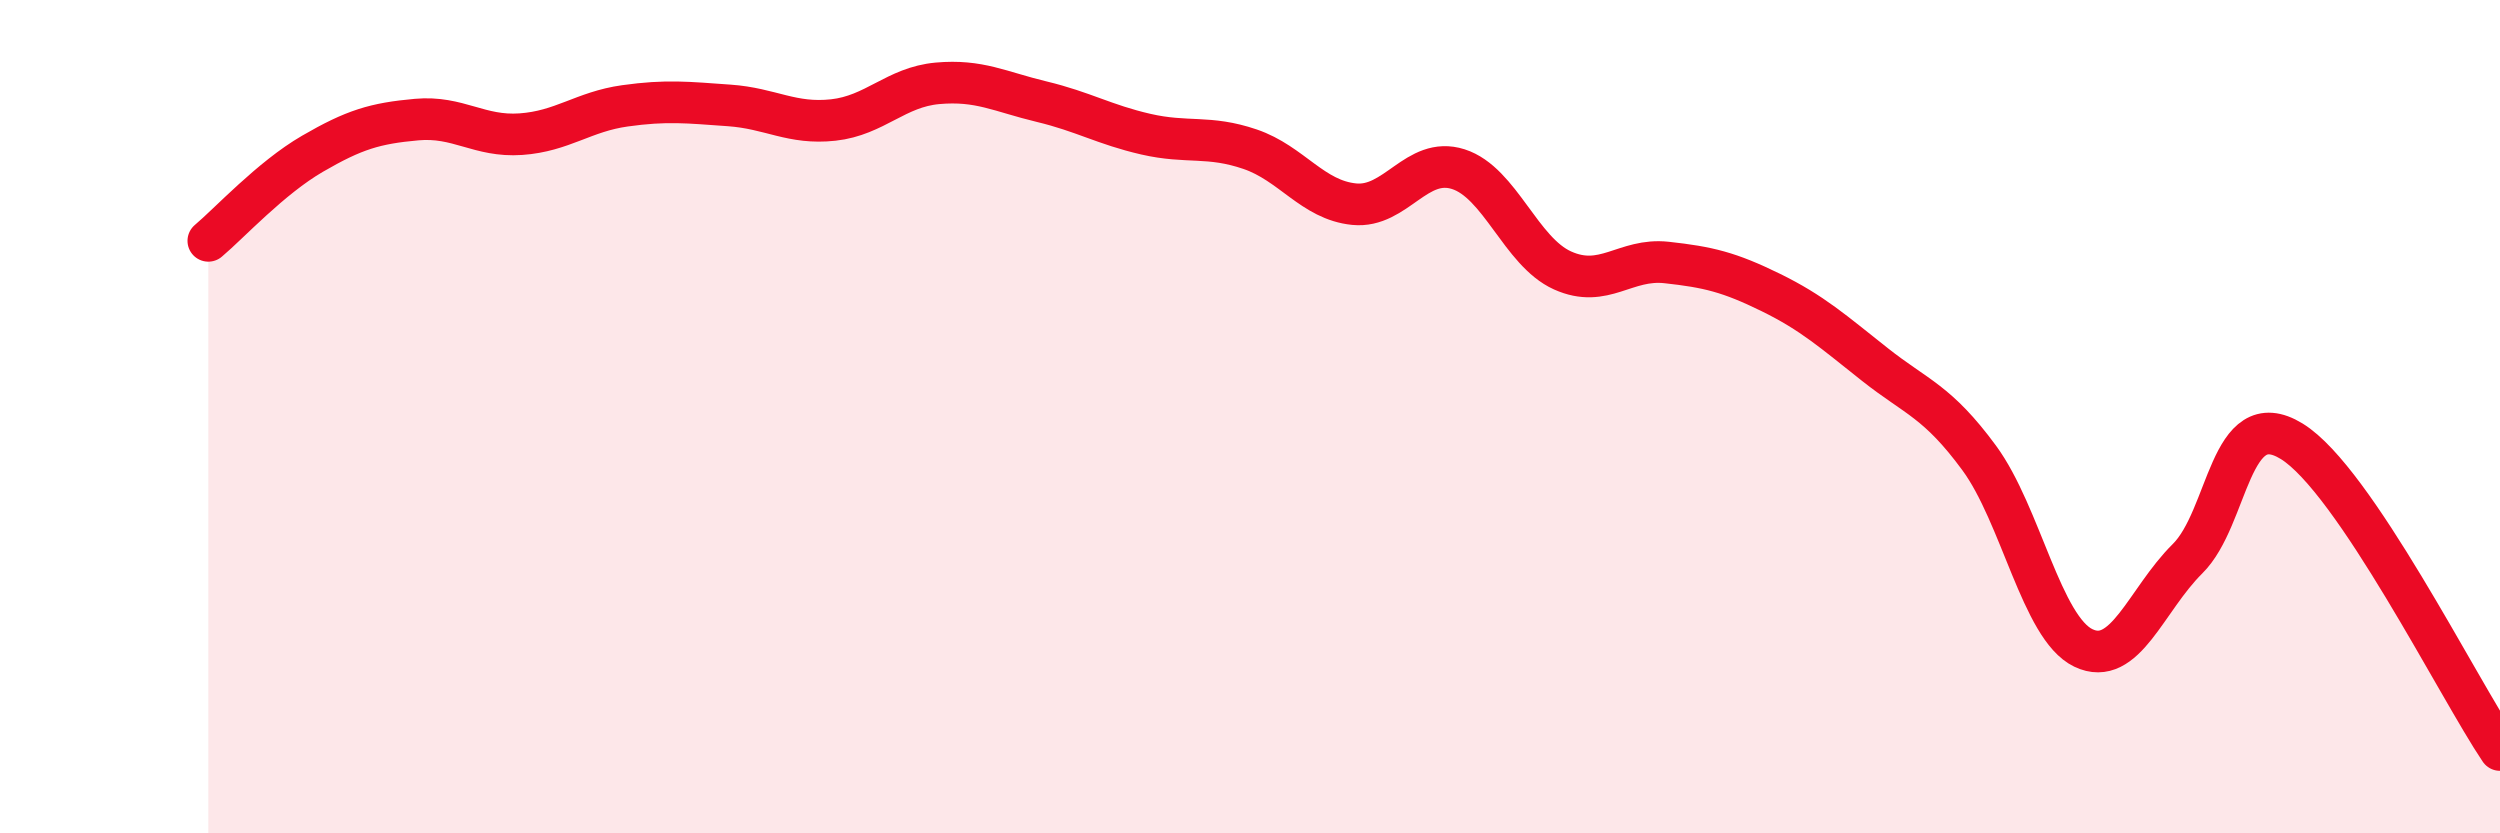
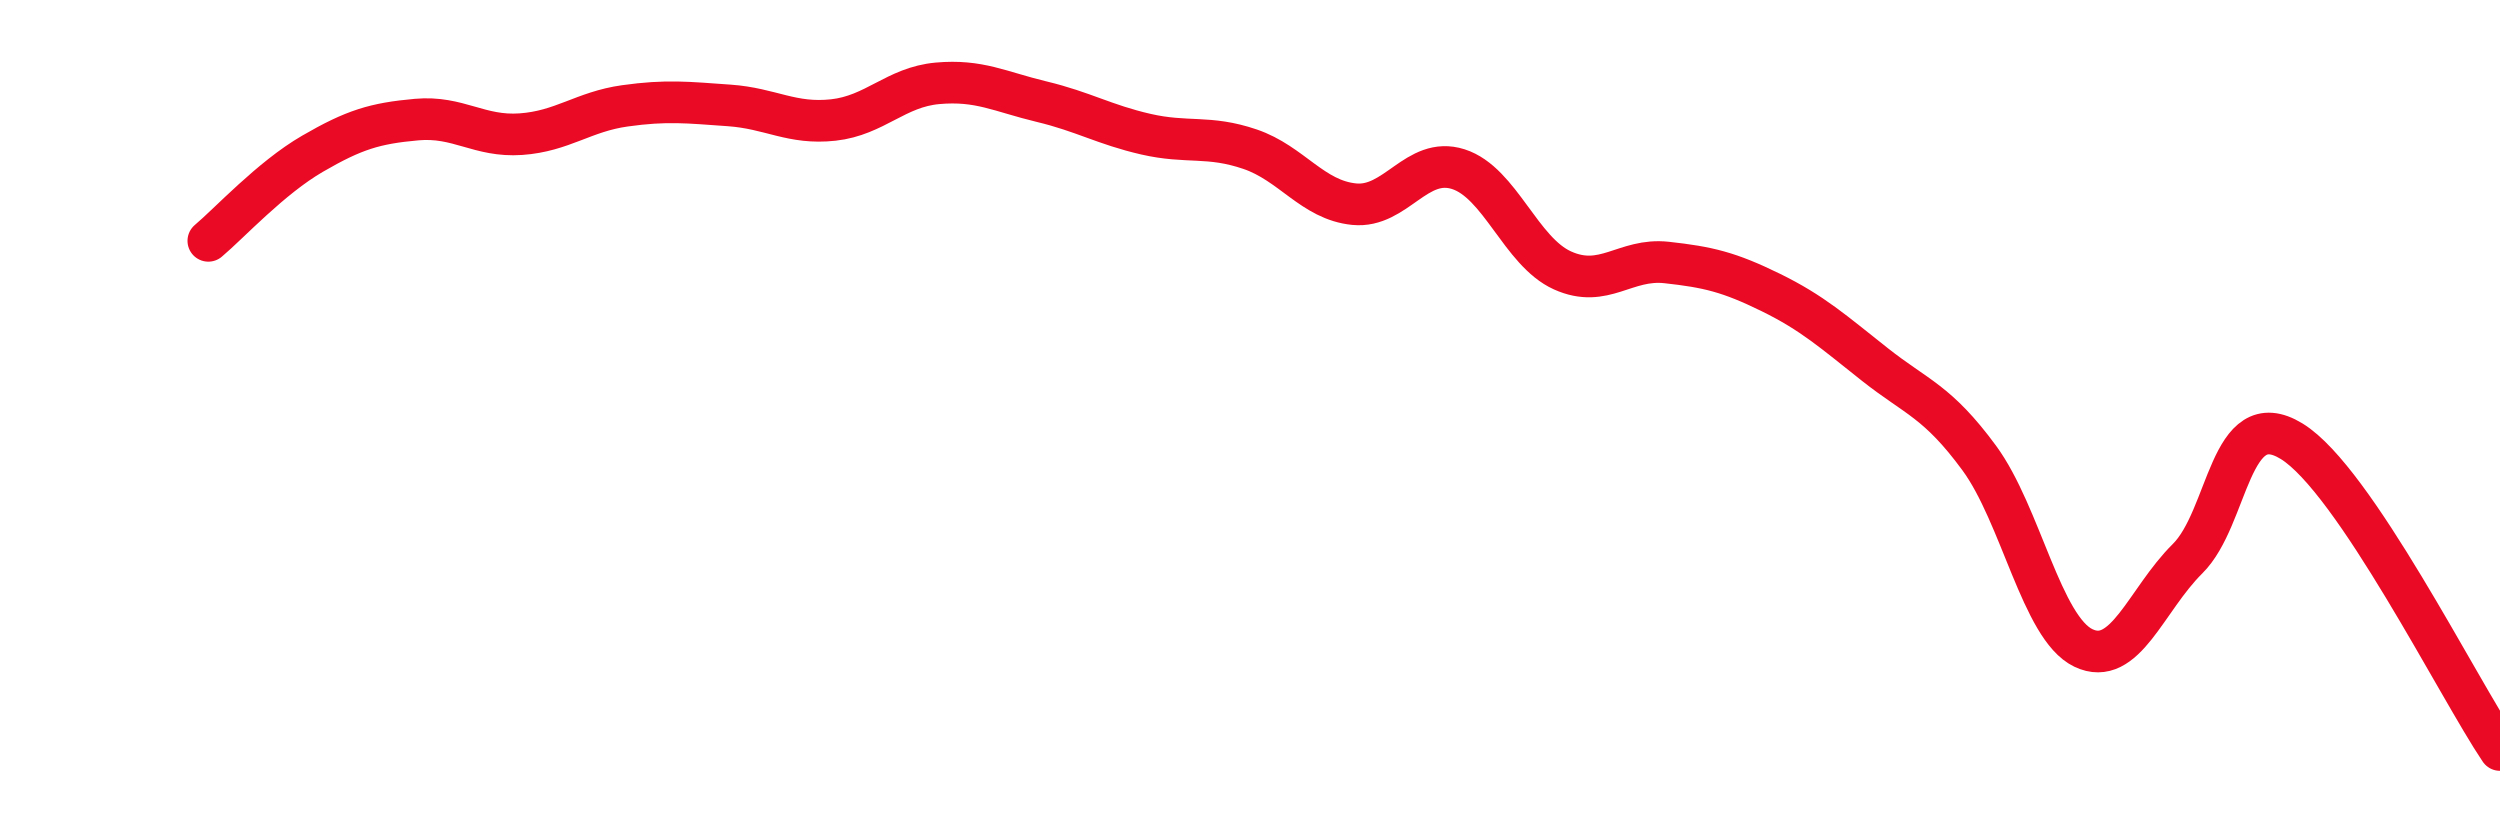
<svg xmlns="http://www.w3.org/2000/svg" width="60" height="20" viewBox="0 0 60 20">
-   <path d="M 5,5.78 C 5.5,5.36 6.5,4.27 7.5,3.69 C 8.5,3.11 9,2.96 10,2.87 C 11,2.78 11.5,3.29 12.5,3.22 C 13.5,3.15 14,2.68 15,2.54 C 16,2.4 16.5,2.46 17.5,2.53 C 18.5,2.6 19,2.99 20,2.88 C 21,2.77 21.5,2.09 22.5,2 C 23.5,1.91 24,2.2 25,2.44 C 26,2.68 26.5,2.99 27.5,3.22 C 28.5,3.45 29,3.24 30,3.58 C 31,3.92 31.5,4.8 32.5,4.9 C 33.5,5 34,3.74 35,4.06 C 36,4.38 36.5,6.04 37.5,6.49 C 38.5,6.94 39,6.19 40,6.3 C 41,6.41 41.5,6.53 42.5,7.02 C 43.5,7.51 44,7.96 45,8.75 C 46,9.54 46.5,9.63 47.5,10.99 C 48.5,12.35 49,15.07 50,15.55 C 51,16.03 51.5,14.4 52.5,13.41 C 53.5,12.42 53.5,9.67 55,10.59 C 56.5,11.51 59,16.52 60,18L60 20L5 20Z" fill="#EB0A25" opacity="0.1" stroke-linecap="round" stroke-linejoin="round" />
  <path d="M 5,5.78 C 5.5,5.36 6.5,4.27 7.5,3.69 C 8.5,3.11 9,2.96 10,2.87 C 11,2.78 11.5,3.29 12.5,3.22 C 13.5,3.15 14,2.68 15,2.54 C 16,2.4 16.5,2.46 17.5,2.53 C 18.5,2.6 19,2.99 20,2.88 C 21,2.77 21.5,2.09 22.5,2 C 23.5,1.91 24,2.2 25,2.44 C 26,2.68 26.5,2.99 27.5,3.22 C 28.5,3.45 29,3.24 30,3.58 C 31,3.92 31.5,4.8 32.5,4.9 C 33.5,5 34,3.74 35,4.06 C 36,4.38 36.5,6.04 37.5,6.49 C 38.5,6.94 39,6.19 40,6.3 C 41,6.41 41.5,6.53 42.5,7.02 C 43.5,7.51 44,7.96 45,8.75 C 46,9.54 46.5,9.63 47.5,10.99 C 48.5,12.35 49,15.07 50,15.55 C 51,16.03 51.5,14.4 52.5,13.41 C 53.5,12.42 53.5,9.67 55,10.59 C 56.5,11.51 59,16.52 60,18" stroke="#EB0A25" stroke-width="1" fill="none" stroke-linecap="round" stroke-linejoin="round" />
</svg>